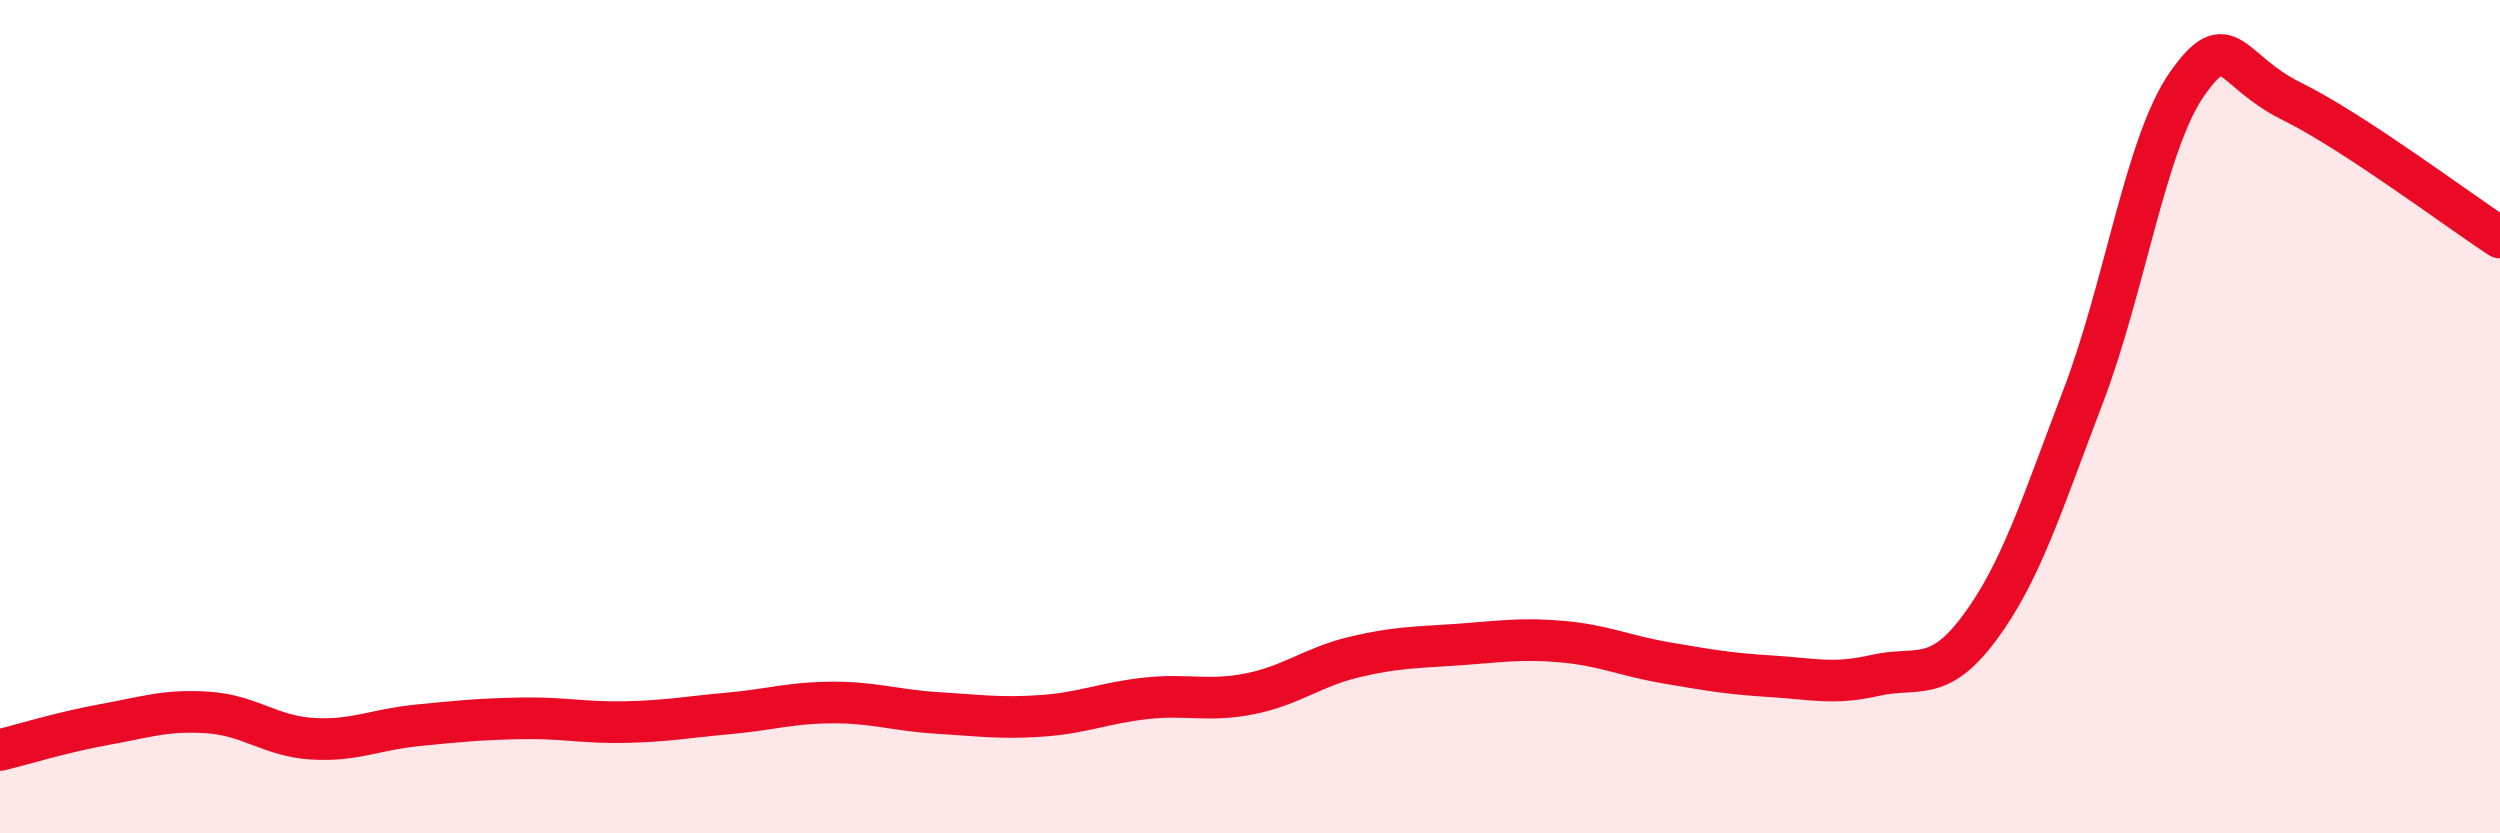
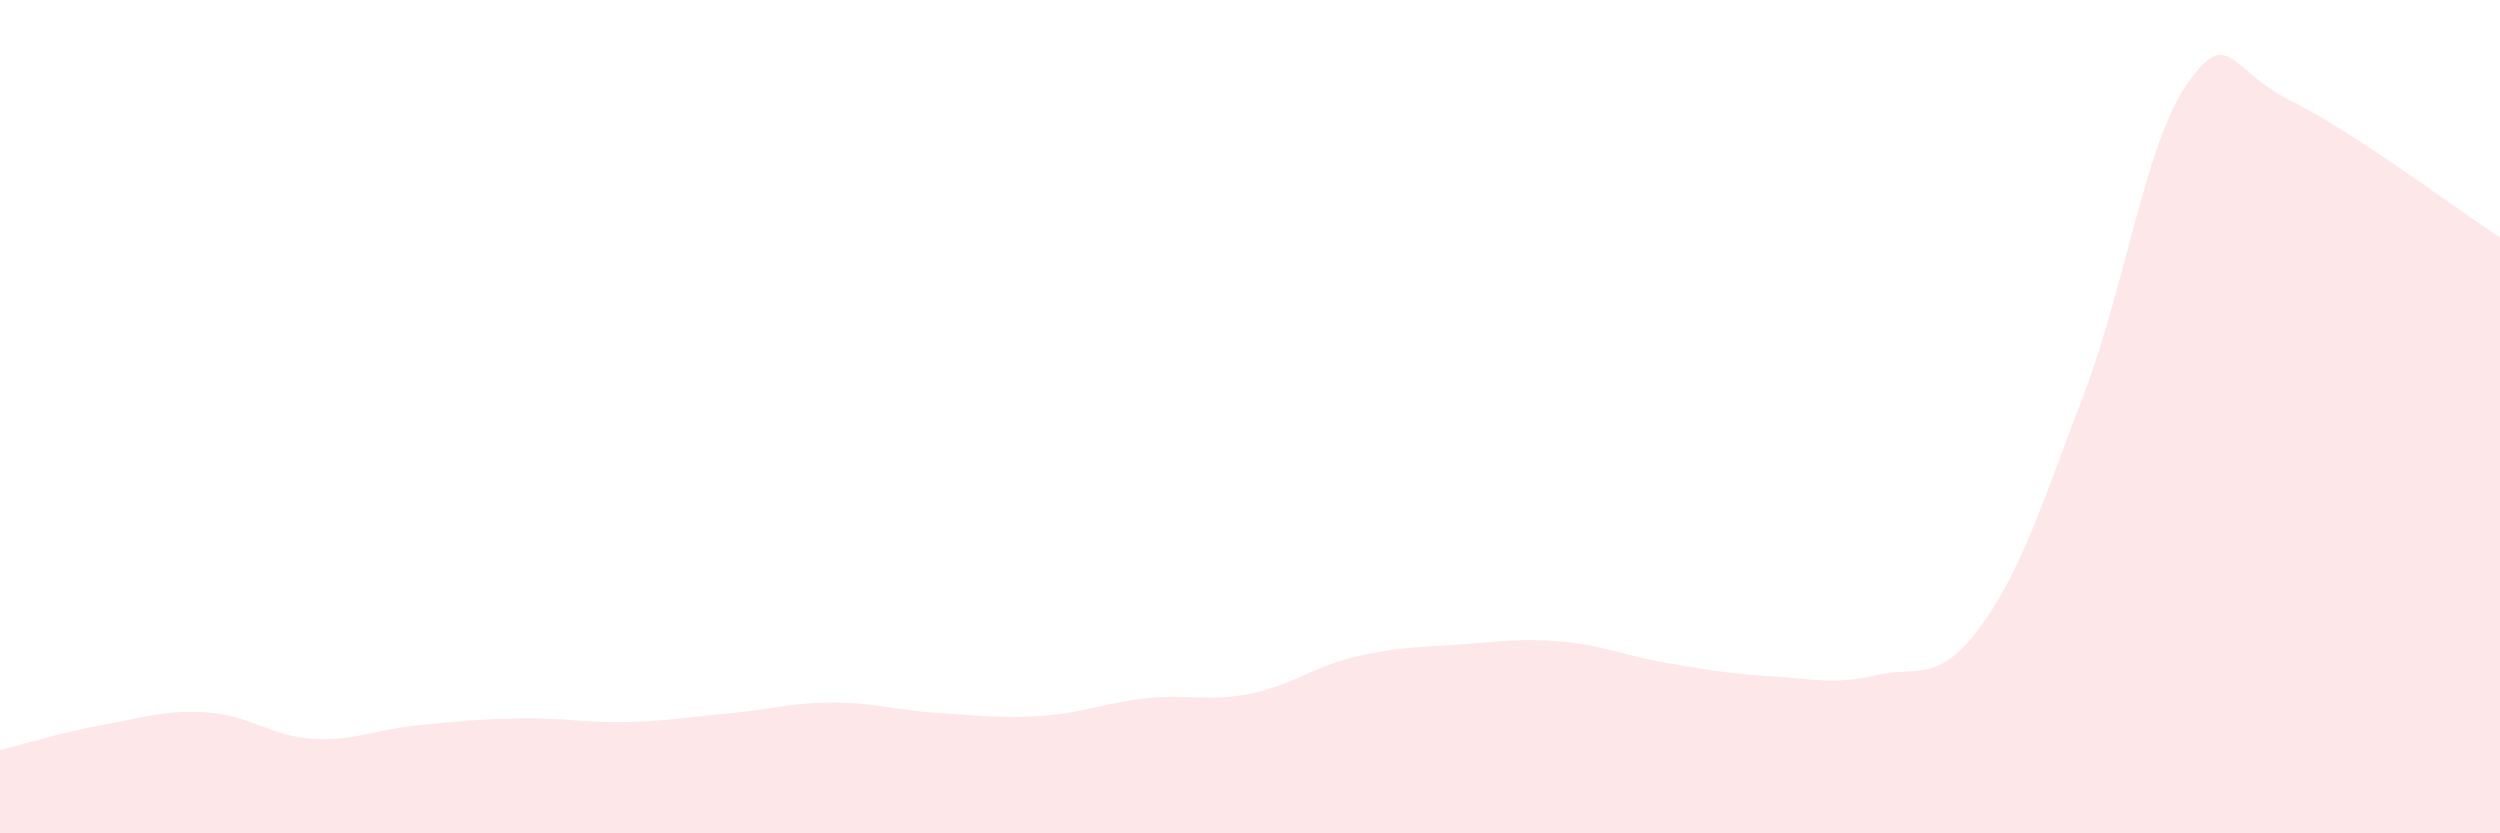
<svg xmlns="http://www.w3.org/2000/svg" width="60" height="20" viewBox="0 0 60 20">
  <path d="M 0,18 C 0.5,17.88 1.5,17.57 2.5,17.39 C 3.5,17.21 4,17.03 5,17.1 C 6,17.17 6.5,17.67 7.5,17.73 C 8.5,17.79 9,17.51 10,17.41 C 11,17.31 11.5,17.26 12.5,17.24 C 13.5,17.22 14,17.35 15,17.33 C 16,17.31 16.5,17.21 17.5,17.12 C 18.5,17.03 19,16.86 20,16.86 C 21,16.86 21.5,17.05 22.5,17.11 C 23.5,17.17 24,17.25 25,17.18 C 26,17.11 26.5,16.87 27.5,16.76 C 28.5,16.65 29,16.85 30,16.65 C 31,16.45 31.5,16.01 32.5,15.77 C 33.5,15.53 34,15.54 35,15.47 C 36,15.4 36.5,15.31 37.5,15.4 C 38.5,15.49 39,15.74 40,15.91 C 41,16.08 41.5,16.17 42.5,16.23 C 43.5,16.29 44,16.44 45,16.21 C 46,15.98 46.5,16.42 47.5,15.08 C 48.5,13.74 49,12.12 50,9.5 C 51,6.88 51.5,3.41 52.5,2 C 53.5,0.59 53.5,1.69 55,2.43 C 56.5,3.17 59,5.05 60,5.7L60 20L0 20Z" fill="#EB0A25" opacity="0.1" stroke-linecap="round" stroke-linejoin="round" />
-   <path d="M 0,18 C 0.5,17.88 1.5,17.57 2.5,17.39 C 3.5,17.21 4,17.03 5,17.1 C 6,17.17 6.5,17.67 7.5,17.73 C 8.5,17.79 9,17.51 10,17.41 C 11,17.31 11.5,17.26 12.5,17.24 C 13.5,17.22 14,17.35 15,17.33 C 16,17.31 16.5,17.21 17.5,17.12 C 18.5,17.03 19,16.86 20,16.86 C 21,16.86 21.5,17.05 22.5,17.11 C 23.5,17.17 24,17.25 25,17.18 C 26,17.11 26.5,16.87 27.5,16.76 C 28.5,16.65 29,16.85 30,16.65 C 31,16.45 31.5,16.01 32.5,15.77 C 33.5,15.53 34,15.54 35,15.47 C 36,15.4 36.5,15.31 37.5,15.4 C 38.5,15.49 39,15.74 40,15.91 C 41,16.08 41.5,16.17 42.5,16.23 C 43.5,16.29 44,16.44 45,16.21 C 46,15.98 46.5,16.42 47.5,15.08 C 48.5,13.74 49,12.12 50,9.5 C 51,6.88 51.5,3.41 52.5,2 C 53.5,0.59 53.5,1.69 55,2.43 C 56.5,3.17 59,5.05 60,5.7" stroke="#EB0A25" stroke-width="1" fill="none" stroke-linecap="round" stroke-linejoin="round" />
</svg>